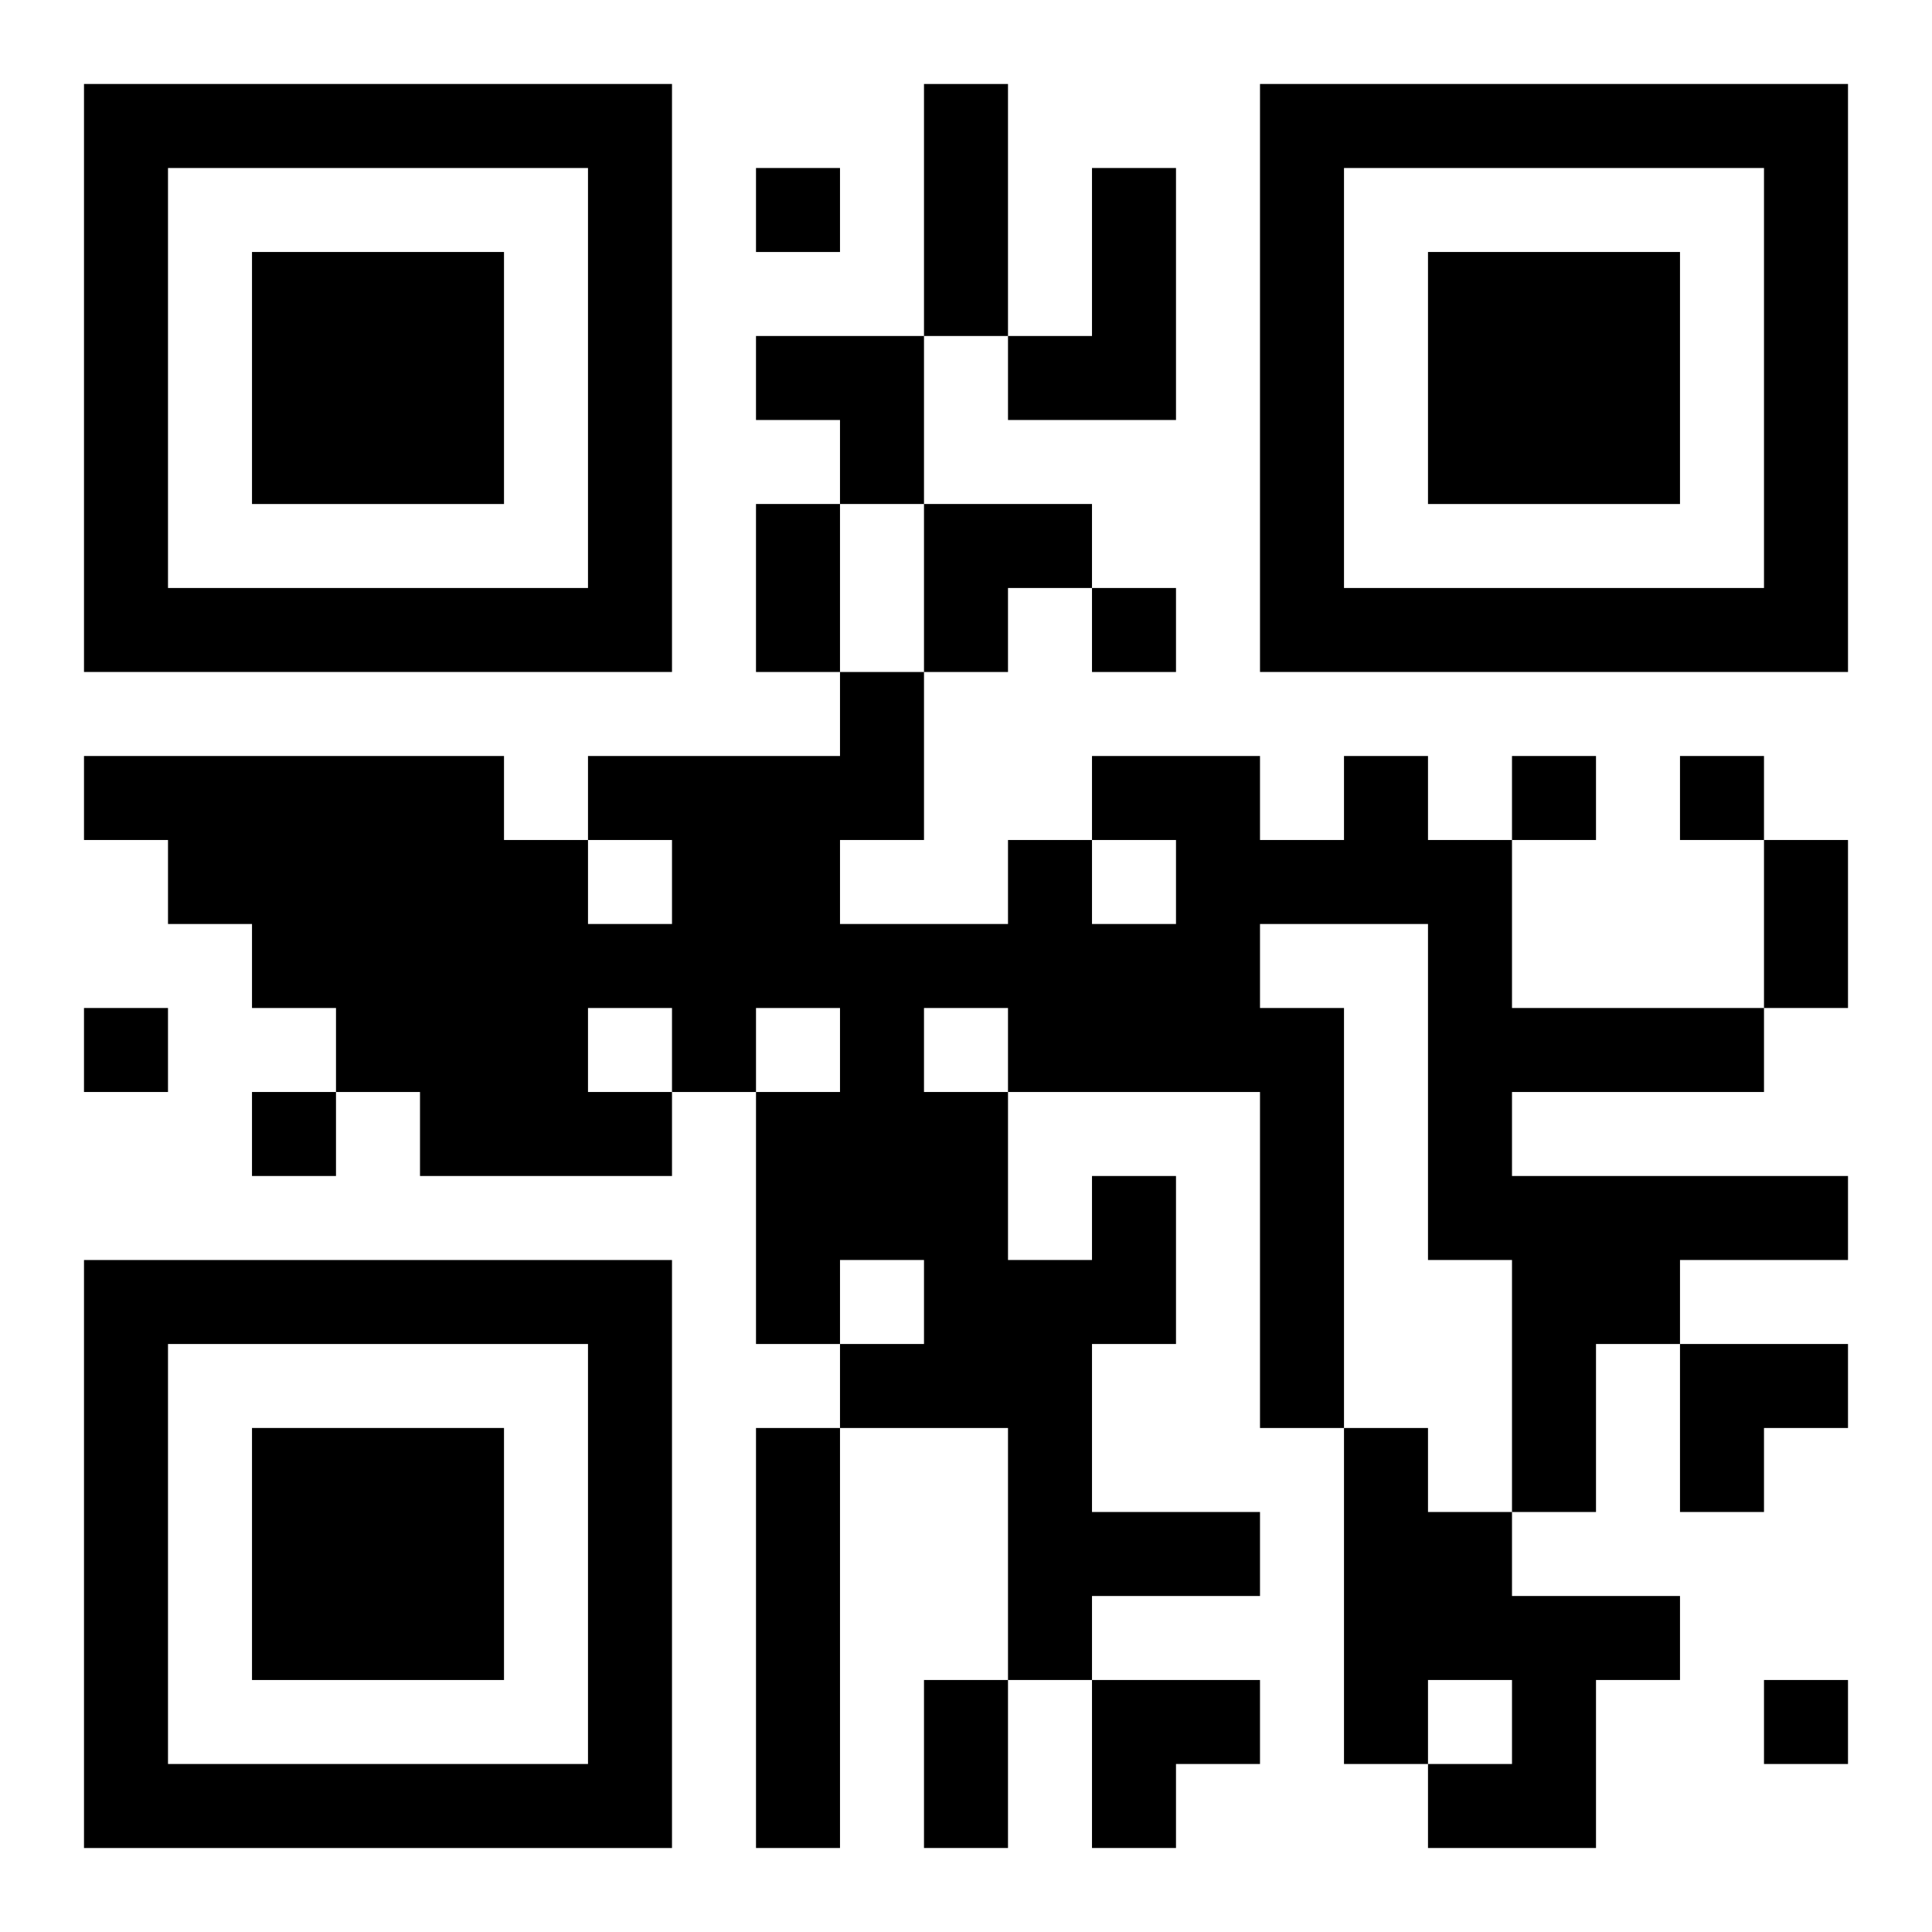
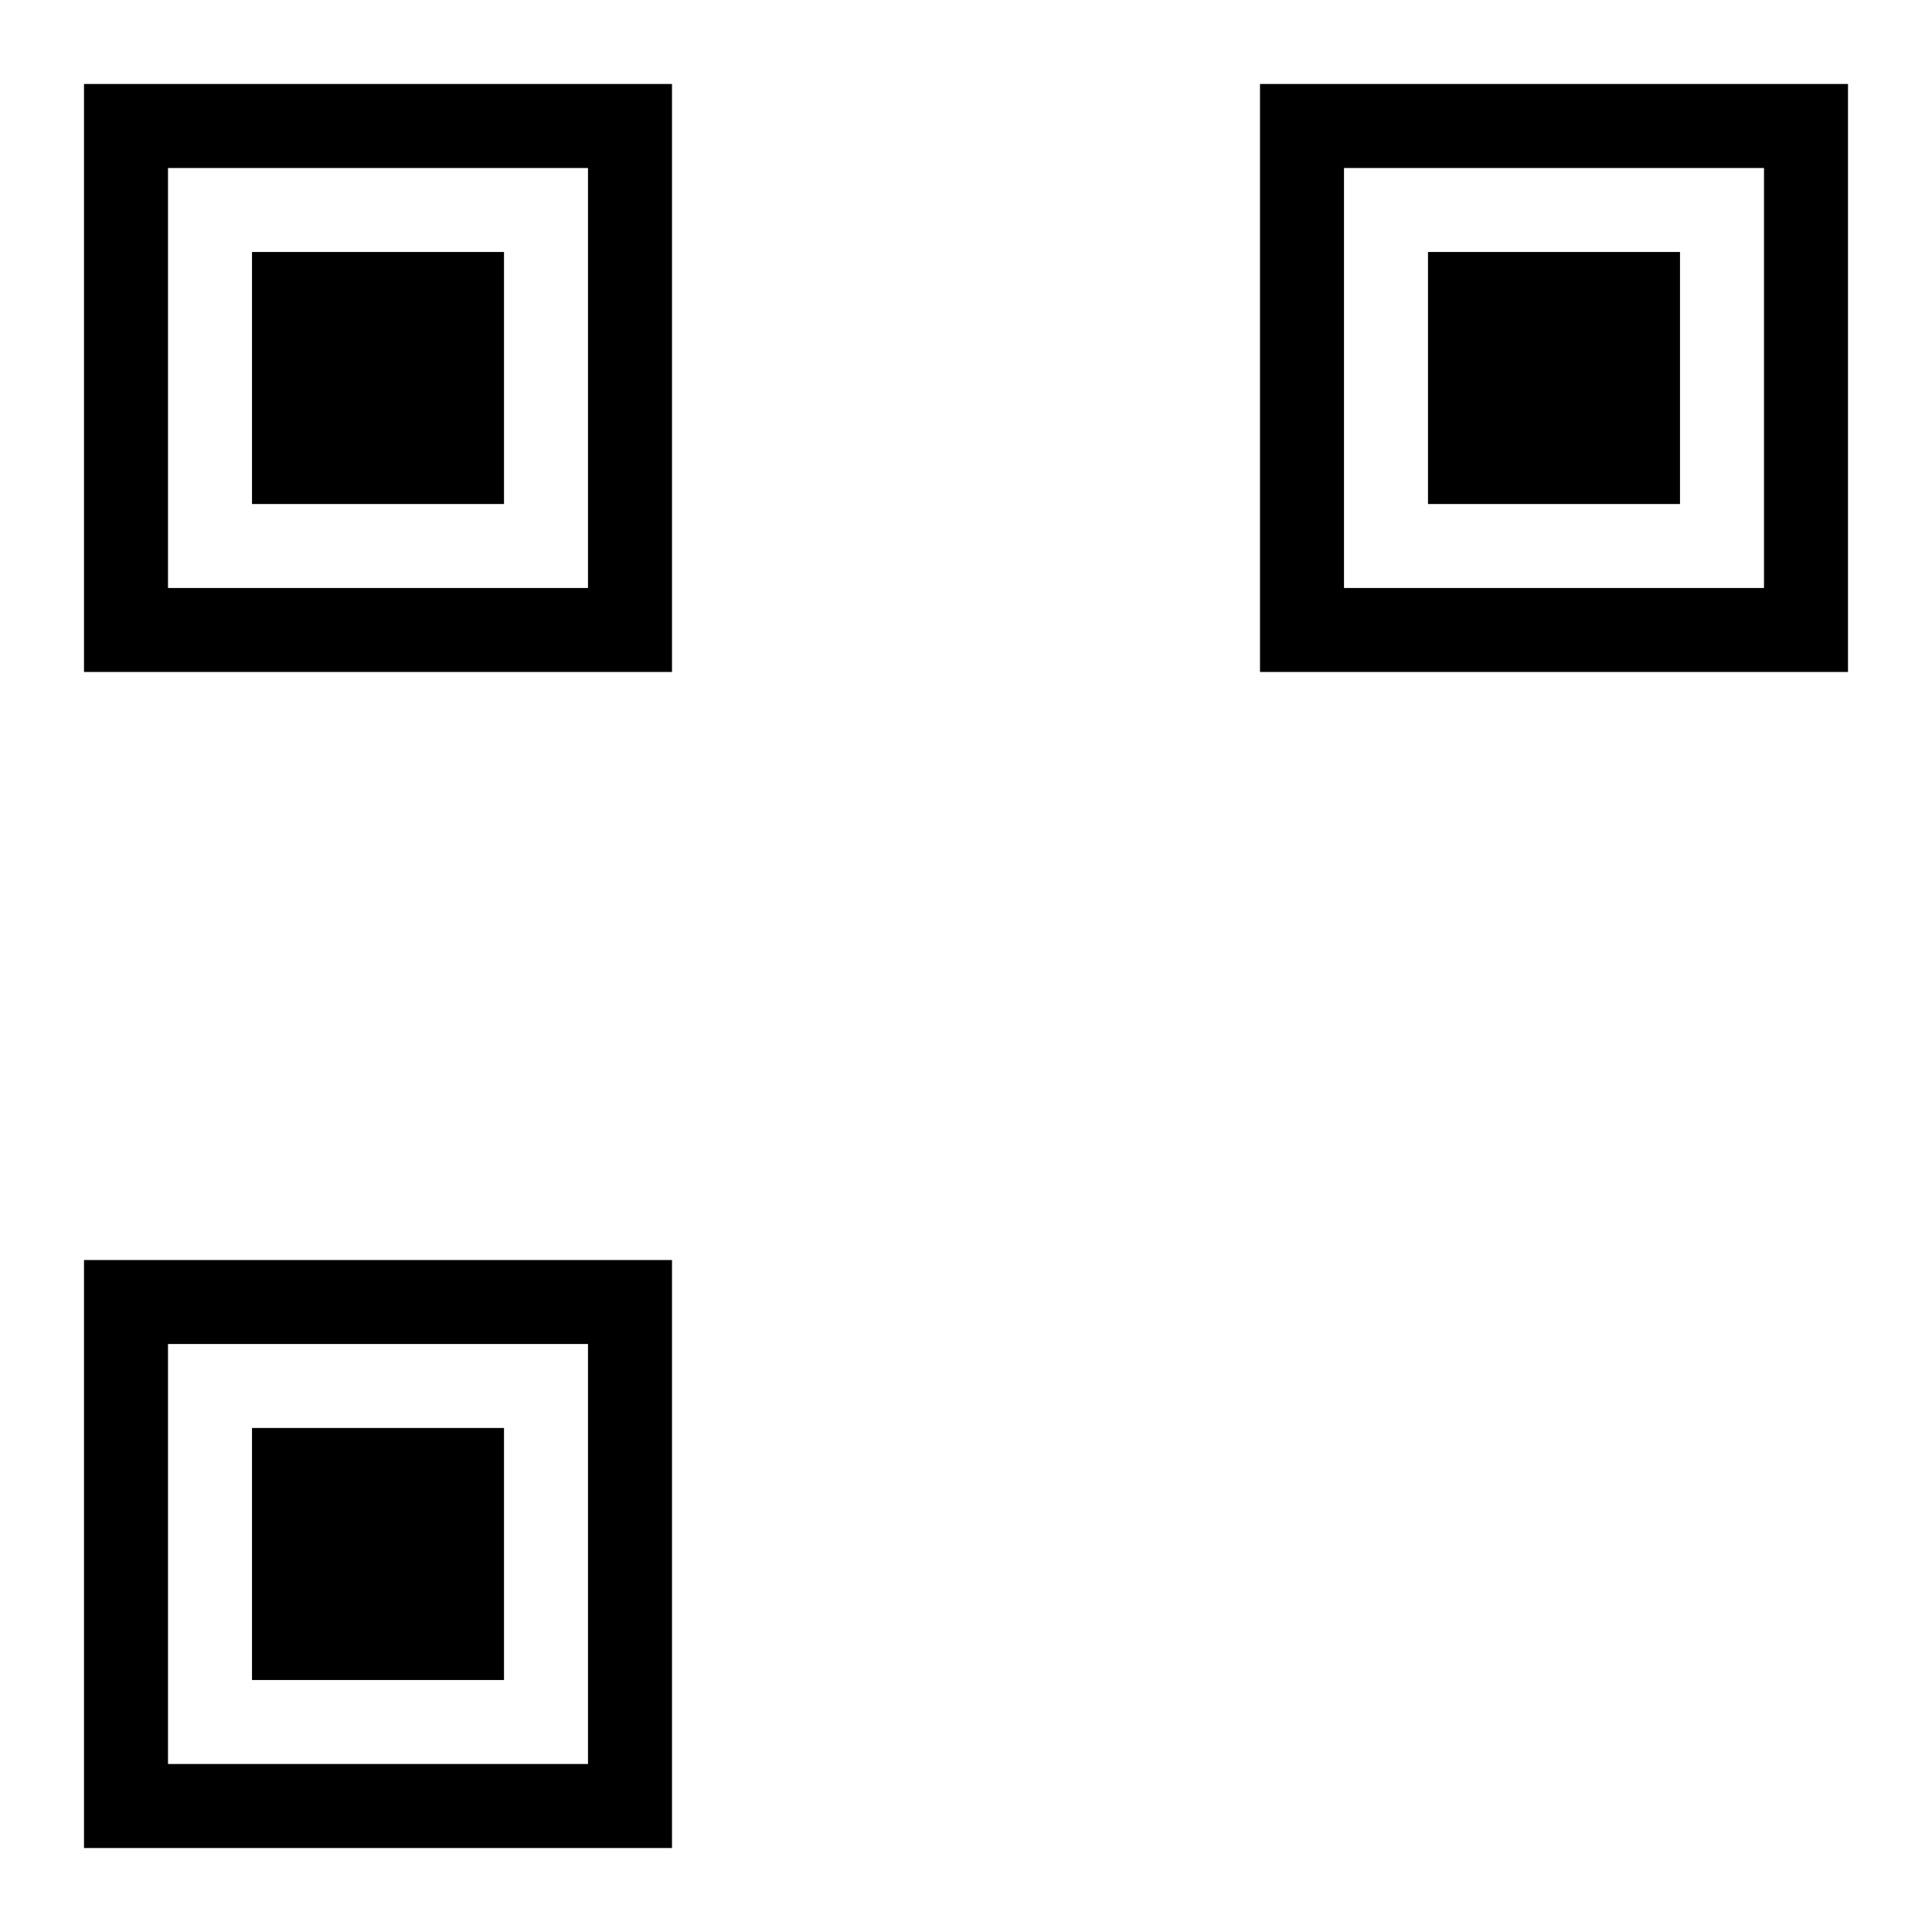
<svg xmlns="http://www.w3.org/2000/svg" xmlns:xlink="http://www.w3.org/1999/xlink" width="250" height="250" baseProfile="full" version="1.1" viewBox="-1 -1 23 23">
  <symbol id="a">
-     <path d="m0 7v7h7v-7h-7zm1 1h5v5h-5v-5zm1 1v3h3v-3h-3z" />
+     <path d="m0 7v7h7v-7h-7m1 1h5v5h-5v-5zm1 1v3h3v-3h-3z" />
  </symbol>
  <use y="-7" xlink:href="#a" />
  <use y="7" xlink:href="#a" />
  <use x="14" y="-7" xlink:href="#a" />
-   <path d="m12 1h1v3h-2v-1h1v-2m0 12h1v2h-1v2h2v1h-2v1h-1v-3h-2v-1h1v-1h-1v1h-1v-3h1v-1h-1v1h-1v1h-3v-1h-1v-1h-1v-1h-1v-1h-1v-1h5v1h1v1h1v-1h-1v-1h3v-1h1v2h-1v1h2v-1h1v1h1v-1h-1v-1h2v1h1v-1h1v1h1v2h3v1h-3v1h4v1h-2v1h-1v2h-1v-3h-1v-4h-2v1h1v5h-1v-4h-3v2h1v-1m-6-2v1h1v-1h-1m4 0v1h1v-1h-1m-2 5h1v5h-1v-5m7 0h1v1h1v1h2v1h-1v2h-2v-1h1v-1h-1v1h-1v-4m-7-15v1h1v-1h-1m4 5v1h1v-1h-1m5 2v1h1v-1h-1m2 0v1h1v-1h-1m-19 3v1h1v-1h-1m2 1v1h1v-1h-1m18 7v1h1v-1h-1m-10-19h1v3h-1v-3m-2 5h1v2h-1v-2m12 4h1v2h-1v-2m-10 10h1v2h-1v-2m-2-16h2v2h-1v-1h-1zm2 2h2v1h-1v1h-1zm9 10h2v1h-1v1h-1zm-7 4h2v1h-1v1h-1z" />
</svg>